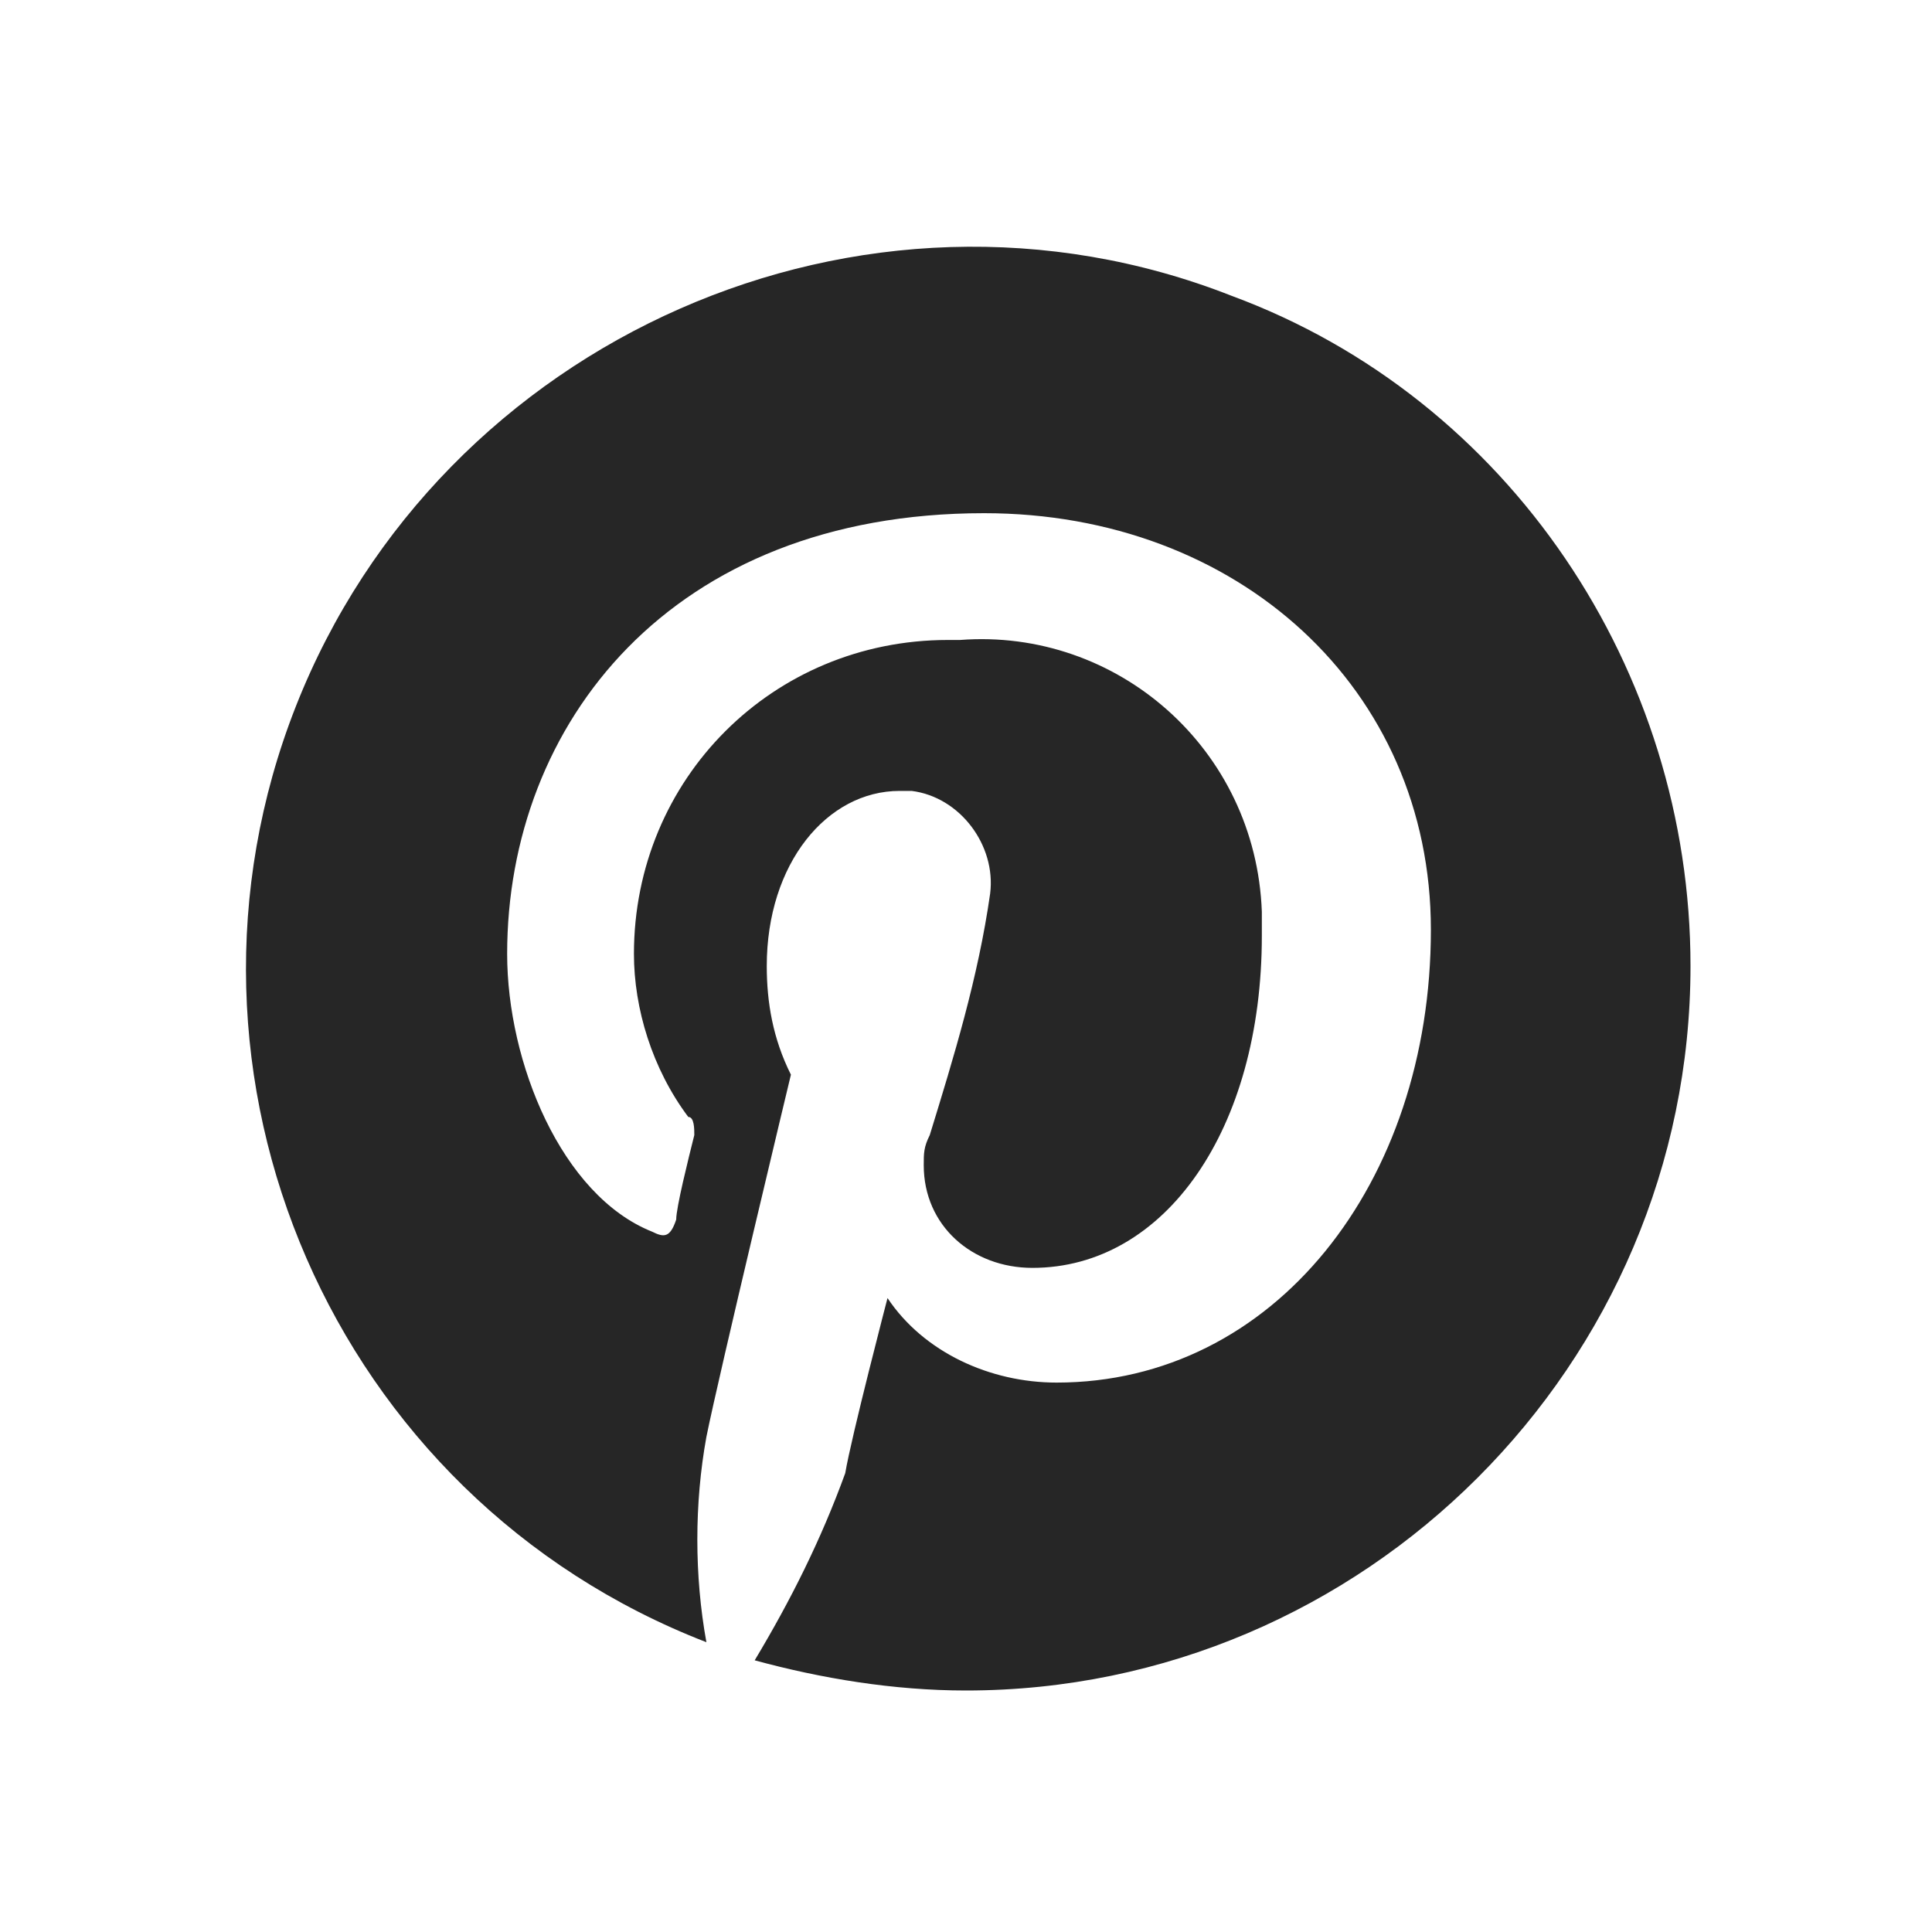
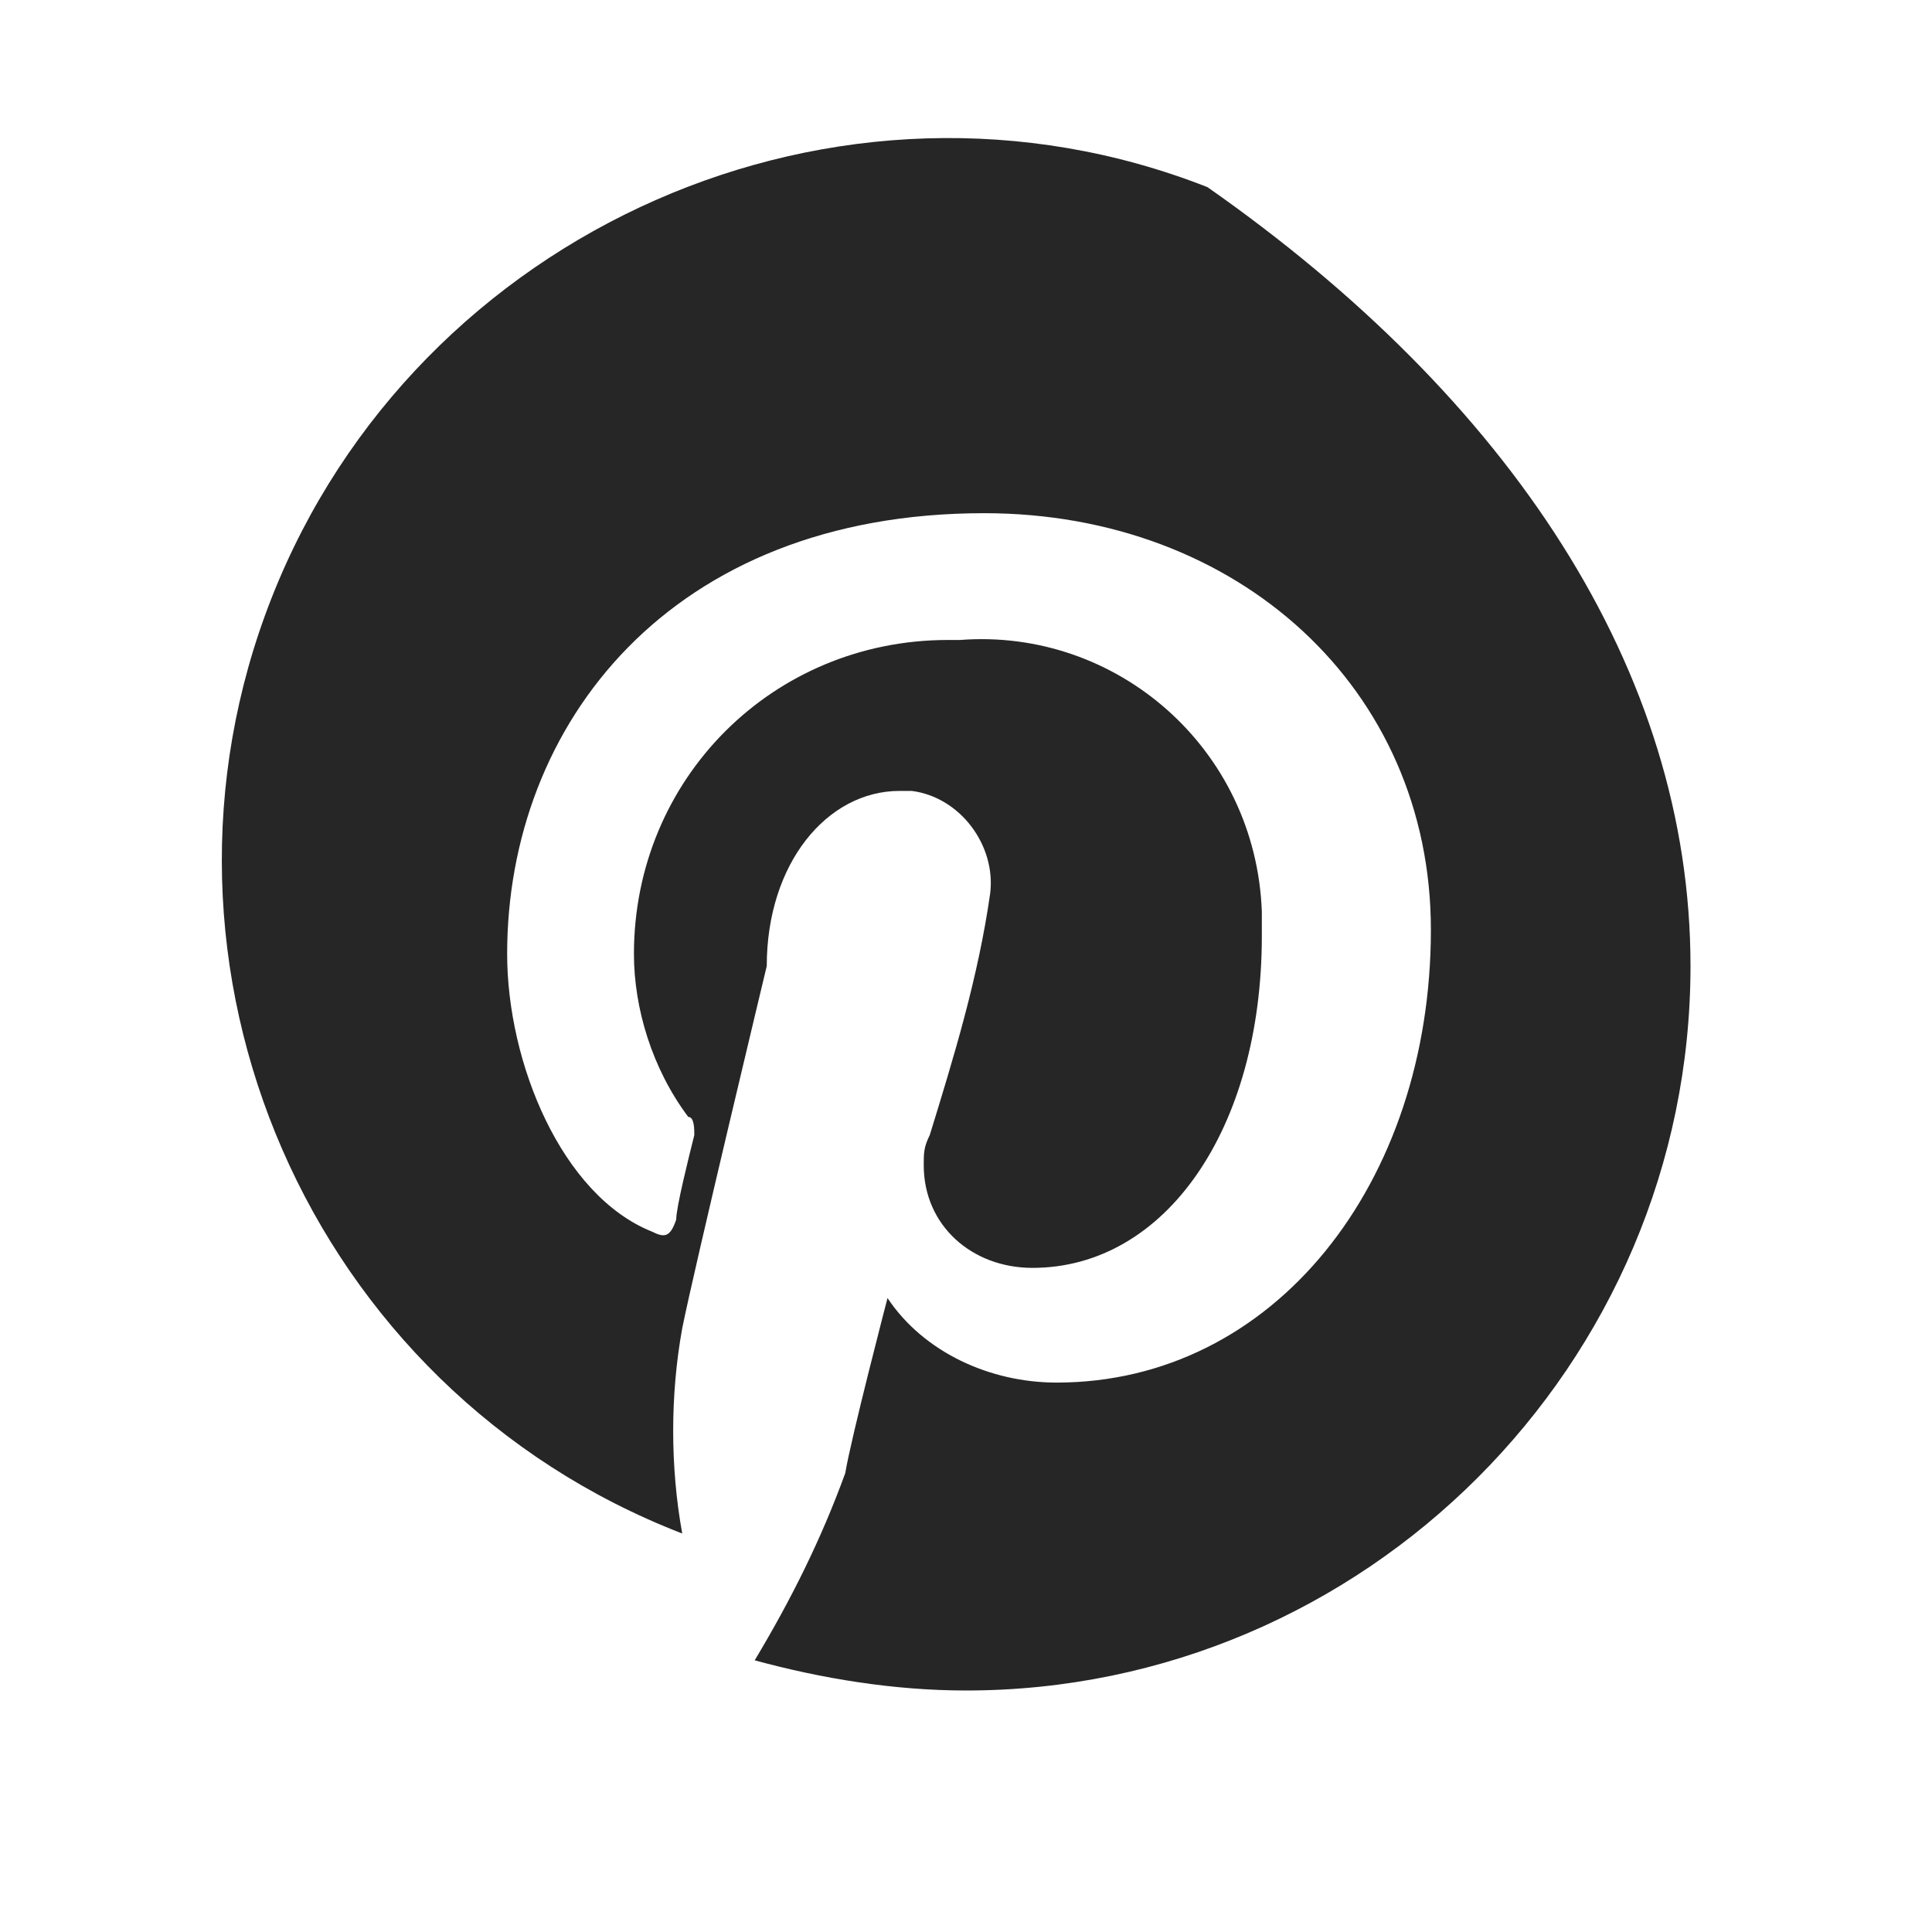
<svg xmlns="http://www.w3.org/2000/svg" version="1.1" id="Ebene_1" x="0px" y="0px" viewBox="0 0 32 32" style="enable-background:new 0 0 32 32;" xml:space="preserve">
  <style type="text/css">
	.st0{fill:#262626;}
</style>
-   <path id="pinterest" class="st0" d="M28,16c0,6.6-5.4,12-12,12c-1.2,0-2.4-0.2-3.5-0.5c0.6-1,1.1-2,1.5-3.1c0.1-0.6,0.7-2.9,0.7-2.9  c0.6,0.9,1.7,1.4,2.8,1.4c3.6,0,6.2-3.3,6.2-7.5c0-4-3.2-6.9-7.4-6.9c-5.2,0-7.9,3.5-7.9,7.3c0,1.8,0.9,4,2.4,4.6  c0.2,0.1,0.3,0.1,0.4-0.2c0-0.2,0.2-1,0.3-1.4c0-0.1,0-0.3-0.1-0.3c-0.6-0.8-0.9-1.8-0.9-2.7c0-2.9,2.3-5.2,5.2-5.2  c0.1,0,0.2,0,0.2,0c2.6-0.2,4.9,1.8,5,4.5c0,0.1,0,0.3,0,0.4c0,3.2-1.6,5.5-3.8,5.5c-1,0-1.8-0.7-1.8-1.7c0-0.2,0-0.3,0.1-0.5  c0.4-1.3,0.8-2.6,1-4c0.1-0.8-0.5-1.6-1.3-1.7c-0.1,0-0.1,0-0.2,0c-1.2,0-2.2,1.2-2.2,2.9c0,0.6,0.1,1.2,0.4,1.8c0,0-1.2,5-1.4,6  c-0.2,1.1-0.2,2.3,0,3.4c-6.2-2.4-9.2-9.4-6.8-15.5s9.4-9.2,15.5-6.8C25,6.6,28,11.1,28,16z" />
+   <path id="pinterest" class="st0" d="M28,16c0,6.6-5.4,12-12,12c-1.2,0-2.4-0.2-3.5-0.5c0.6-1,1.1-2,1.5-3.1c0.1-0.6,0.7-2.9,0.7-2.9  c0.6,0.9,1.7,1.4,2.8,1.4c3.6,0,6.2-3.3,6.2-7.5c0-4-3.2-6.9-7.4-6.9c-5.2,0-7.9,3.5-7.9,7.3c0,1.8,0.9,4,2.4,4.6  c0.2,0.1,0.3,0.1,0.4-0.2c0-0.2,0.2-1,0.3-1.4c0-0.1,0-0.3-0.1-0.3c-0.6-0.8-0.9-1.8-0.9-2.7c0-2.9,2.3-5.2,5.2-5.2  c0.1,0,0.2,0,0.2,0c2.6-0.2,4.9,1.8,5,4.5c0,0.1,0,0.3,0,0.4c0,3.2-1.6,5.5-3.8,5.5c-1,0-1.8-0.7-1.8-1.7c0-0.2,0-0.3,0.1-0.5  c0.4-1.3,0.8-2.6,1-4c0.1-0.8-0.5-1.6-1.3-1.7c-0.1,0-0.1,0-0.2,0c-1.2,0-2.2,1.2-2.2,2.9c0,0-1.2,5-1.4,6  c-0.2,1.1-0.2,2.3,0,3.4c-6.2-2.4-9.2-9.4-6.8-15.5s9.4-9.2,15.5-6.8C25,6.6,28,11.1,28,16z" />
</svg>